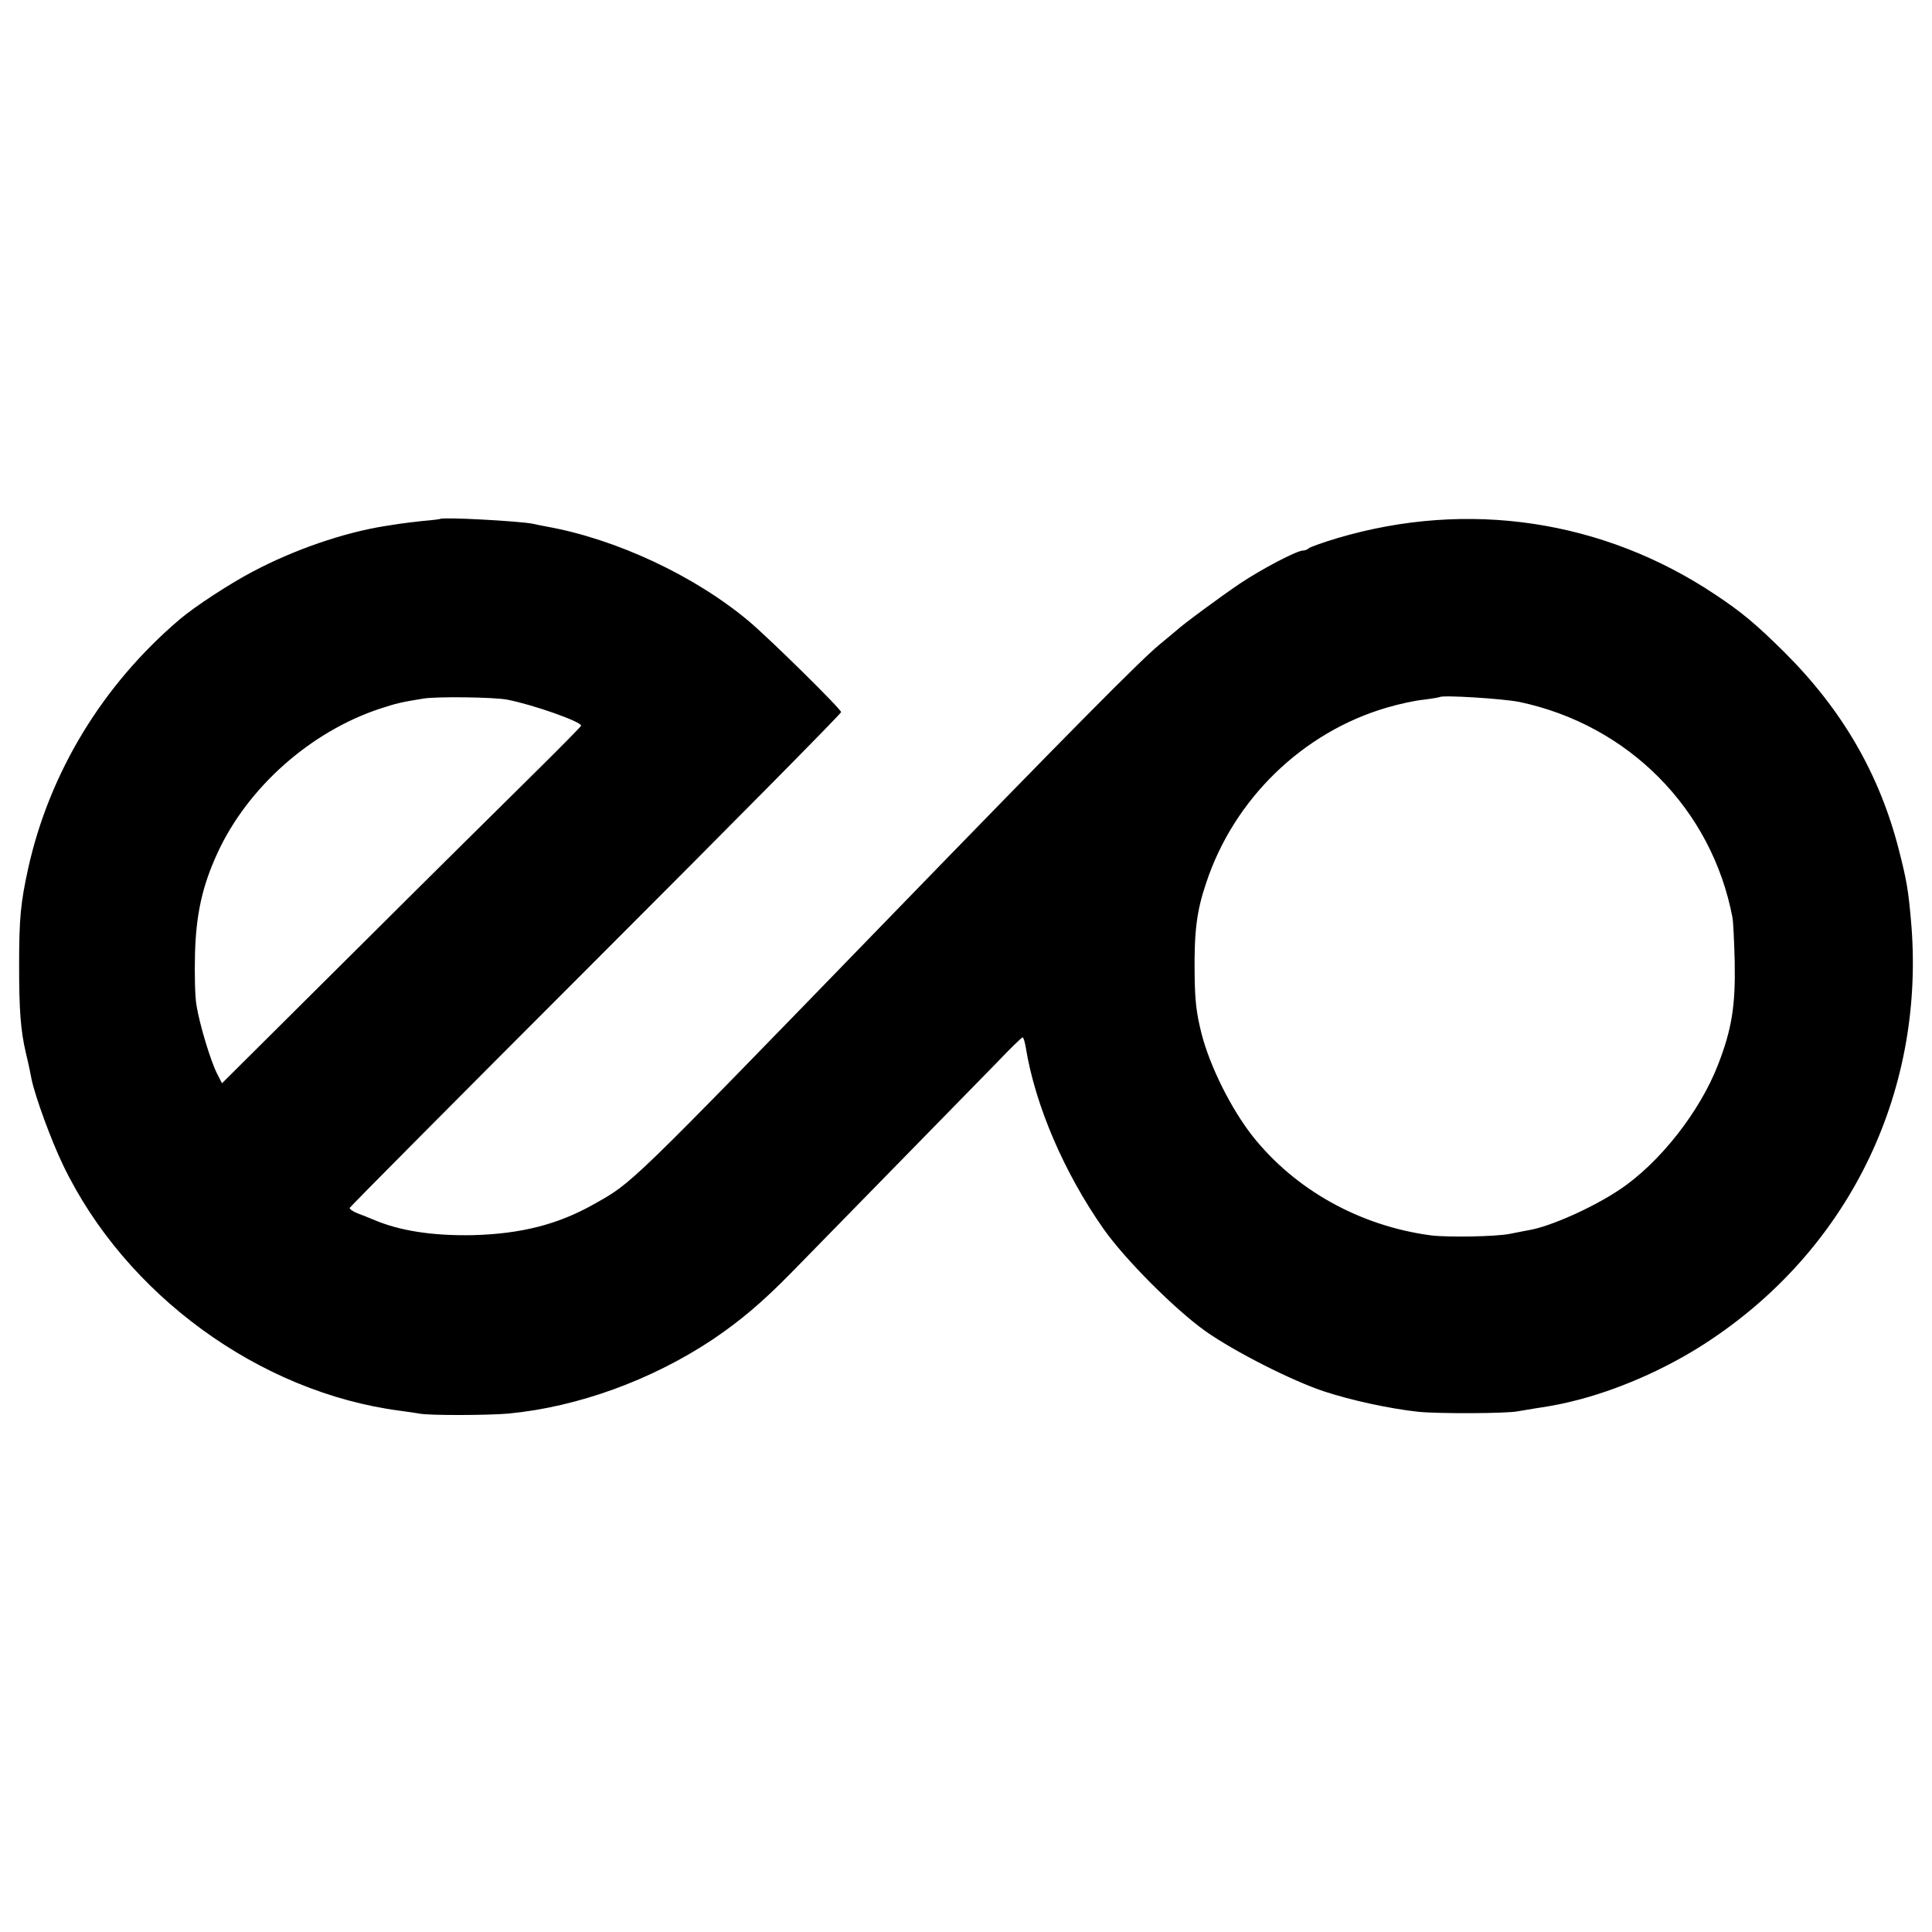
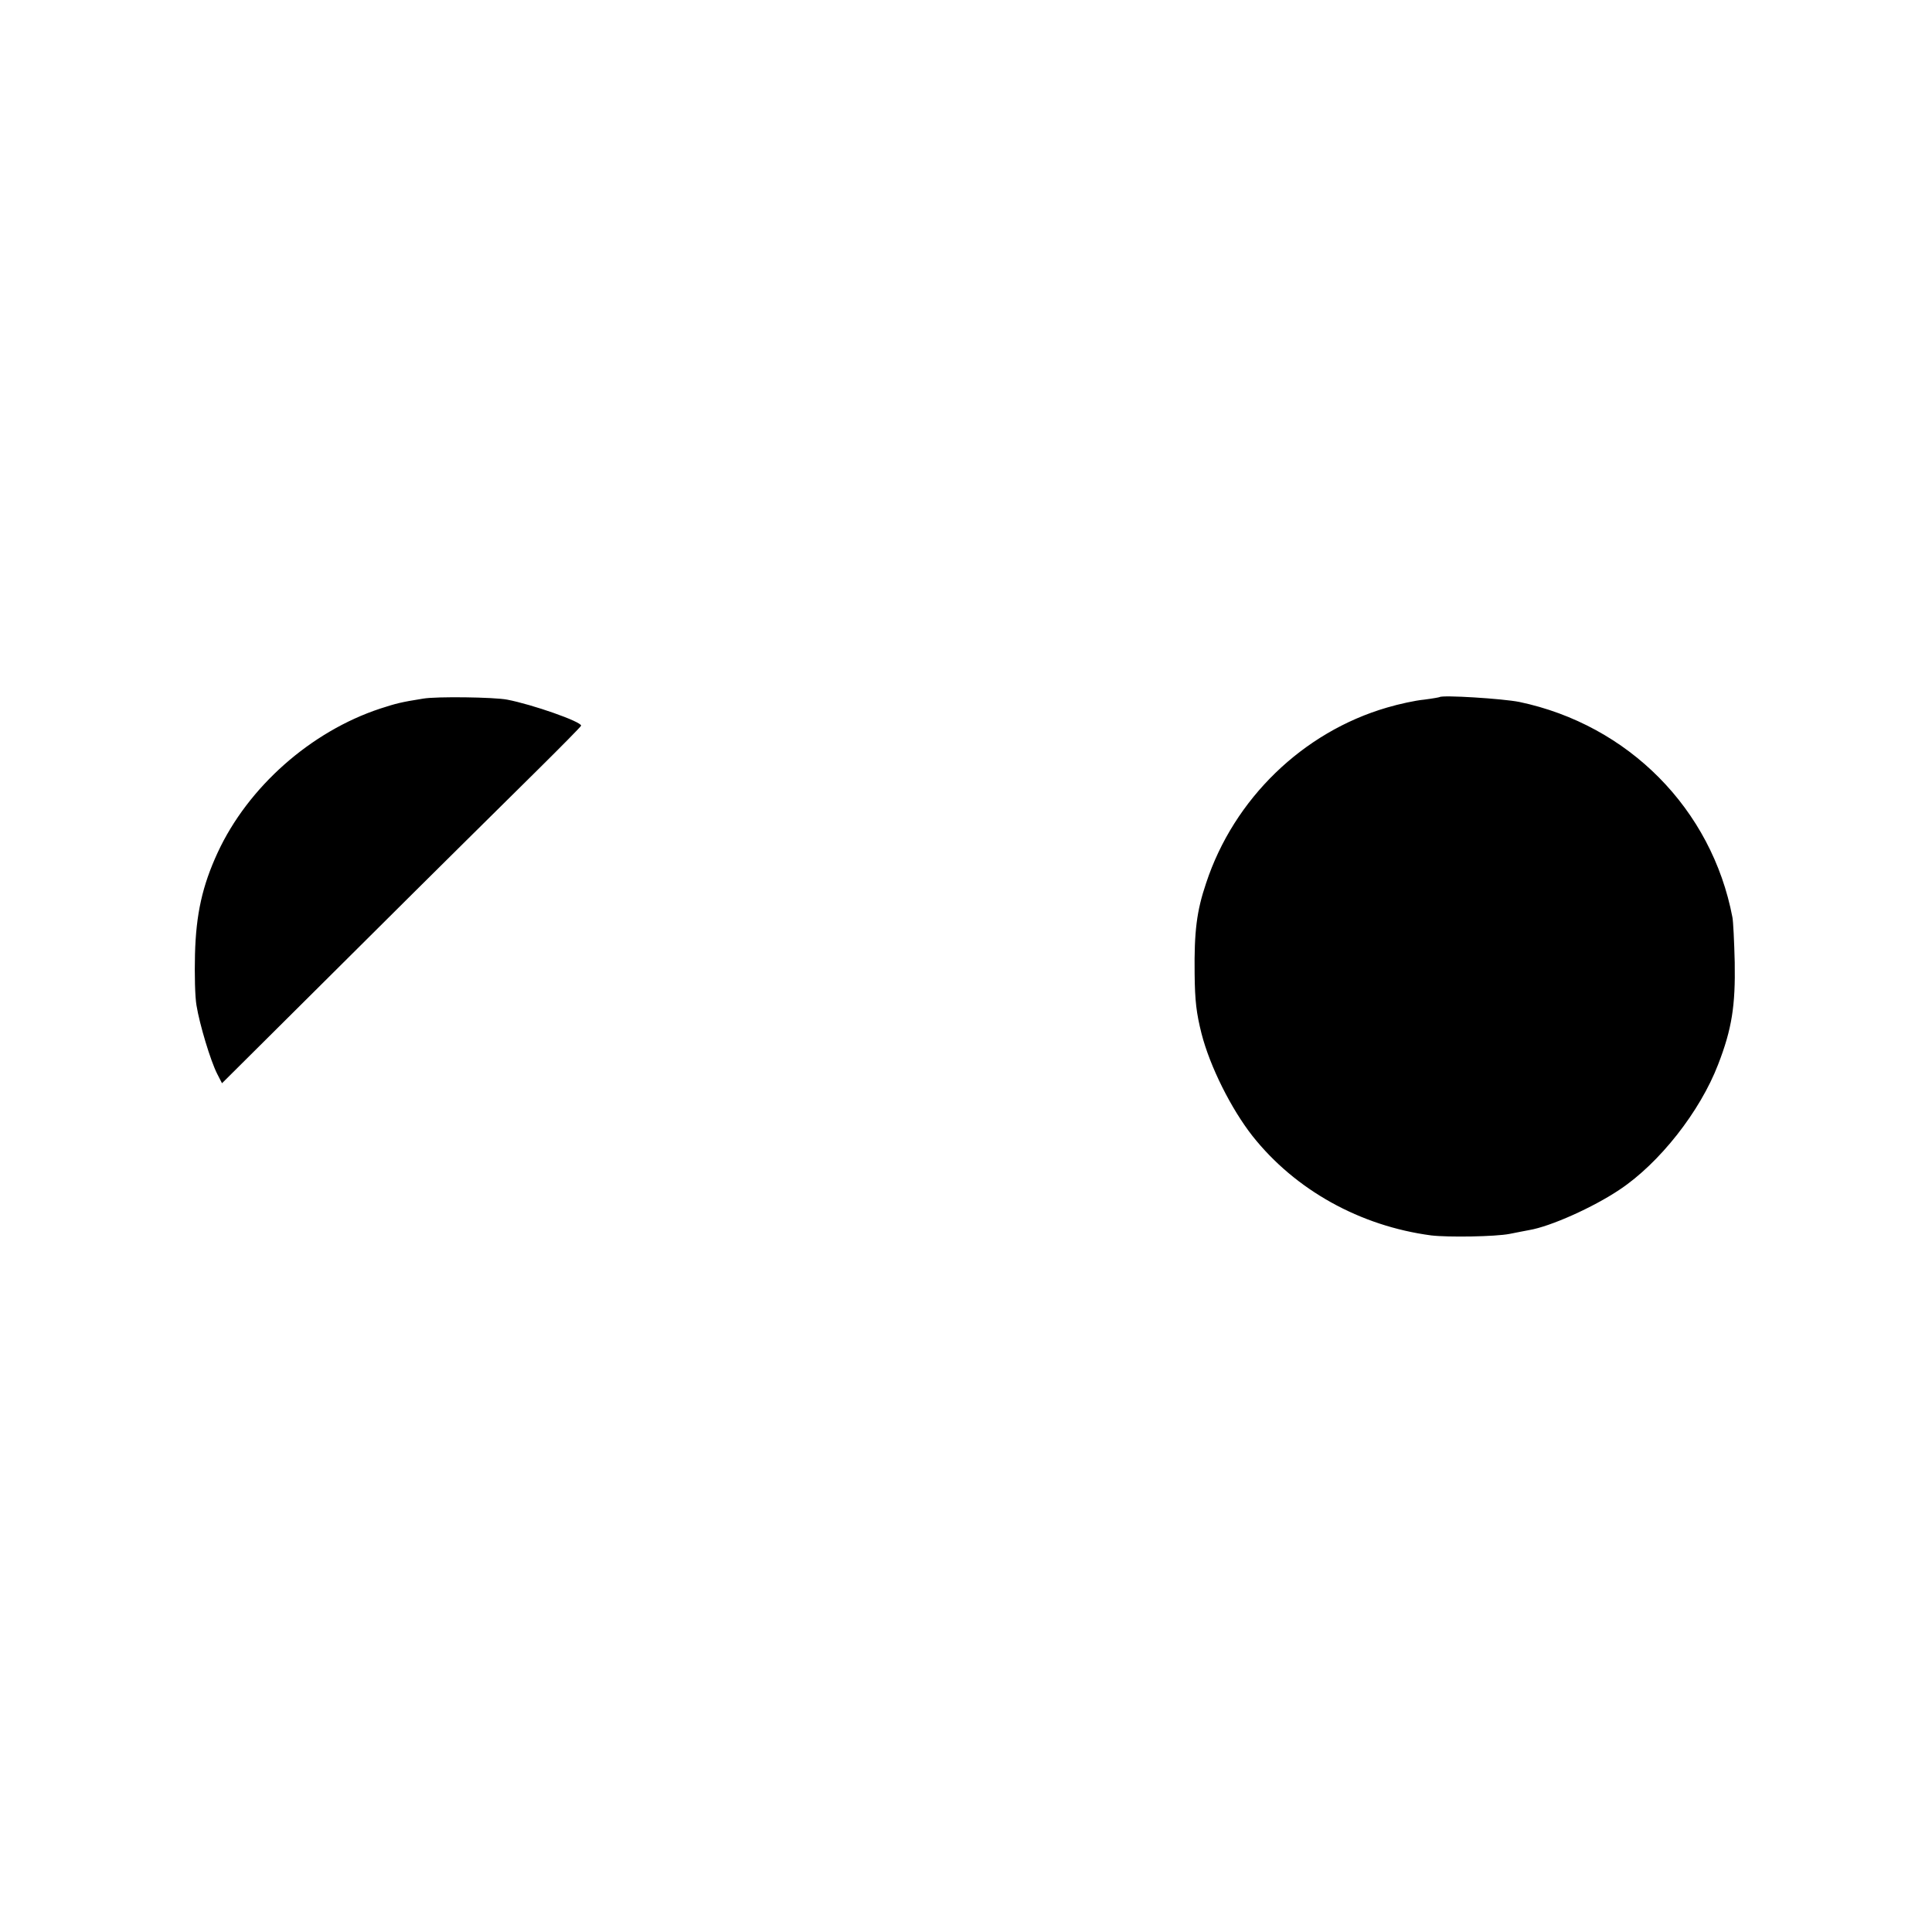
<svg xmlns="http://www.w3.org/2000/svg" version="1.0" width="758pt" height="758pt" viewBox="0 0 758 758" preserveAspectRatio="xMidYMid meet">
  <g transform="translate(0,758) scale(0.1,-0.1)" fill="#000000" stroke="none">
-     <path d="M1727 5544 c-1 -1 -32 -5 -69 -8 -37 -4 -77 -9 -90 -11 -13 -2 -39 -6 -58 -9 -163 -26 -357 -93 -519 -179 -93 -49 -227 -137 -286 -187 -302 -257 -510 -599 -594 -975 -30 -137 -36 -195 -36 -385 0 -174 6 -252 26 -339 6 -25 13 -55 15 -66 2 -11 6 -29 8 -40 15 -70 76 -237 123 -335 244 -509 771 -893 1323 -965 30 -4 64 -9 75 -11 38 -8 270 -7 350 0 272 26 561 131 800 290 110 74 196 147 308 261 228 233 729 745 808 826 52 55 98 99 101 99 4 0 9 -19 13 -42 37 -226 150 -489 305 -710 84 -119 278 -314 400 -401 112 -79 338 -194 465 -236 106 -35 258 -68 370 -80 77 -8 349 -7 390 2 11 2 41 7 66 11 75 11 118 20 179 36 175 47 362 132 517 237 549 369 841 986 780 1648 -10 113 -17 154 -47 271 -76 297 -222 549 -449 775 -111 110 -167 157 -271 226 -440 294 -971 373 -1482 222 -57 -17 -107 -35 -113 -40 -5 -5 -15 -9 -23 -9 -24 0 -163 -73 -248 -130 -74 -50 -225 -161 -250 -185 -6 -5 -36 -30 -65 -54 -74 -61 -340 -329 -1085 -1097 -1005 -1036 -982 -1013 -1133 -1098 -141 -80 -287 -117 -476 -122 -158 -3 -288 17 -390 61 -16 7 -45 18 -63 25 -18 7 -31 17 -30 21 2 5 436 442 966 972 529 529 962 967 962 973 0 12 -275 283 -361 356 -213 179 -521 323 -794 372 -16 3 -41 8 -54 11 -56 11 -355 27 -364 19z m263 -709 c99 -19 290 -86 290 -102 0 -3 -78 -82 -172 -175 -95 -94 -413 -408 -705 -699 l-532 -529 -19 37 c-26 51 -69 194 -81 268 -6 33 -8 123 -6 200 4 159 29 270 89 400 119 257 365 475 638 565 62 20 80 25 168 39 51 9 278 6 330 -4z m3971 -9 c428 -90 755 -420 836 -845 3 -14 7 -94 9 -176 3 -170 -11 -262 -65 -401 -71 -185 -230 -387 -386 -491 -104 -70 -272 -145 -355 -159 -14 -3 -49 -9 -77 -15 -56 -11 -241 -14 -308 -6 -279 37 -533 178 -701 390 -84 107 -167 273 -200 402 -20 80 -26 127 -27 235 -2 165 8 246 45 355 109 331 380 593 710 689 47 14 112 28 145 31 32 4 59 9 61 10 10 9 248 -6 313 -19z" />
+     <path d="M1727 5544 z m263 -709 c99 -19 290 -86 290 -102 0 -3 -78 -82 -172 -175 -95 -94 -413 -408 -705 -699 l-532 -529 -19 37 c-26 51 -69 194 -81 268 -6 33 -8 123 -6 200 4 159 29 270 89 400 119 257 365 475 638 565 62 20 80 25 168 39 51 9 278 6 330 -4z m3971 -9 c428 -90 755 -420 836 -845 3 -14 7 -94 9 -176 3 -170 -11 -262 -65 -401 -71 -185 -230 -387 -386 -491 -104 -70 -272 -145 -355 -159 -14 -3 -49 -9 -77 -15 -56 -11 -241 -14 -308 -6 -279 37 -533 178 -701 390 -84 107 -167 273 -200 402 -20 80 -26 127 -27 235 -2 165 8 246 45 355 109 331 380 593 710 689 47 14 112 28 145 31 32 4 59 9 61 10 10 9 248 -6 313 -19z" />
  </g>
</svg>